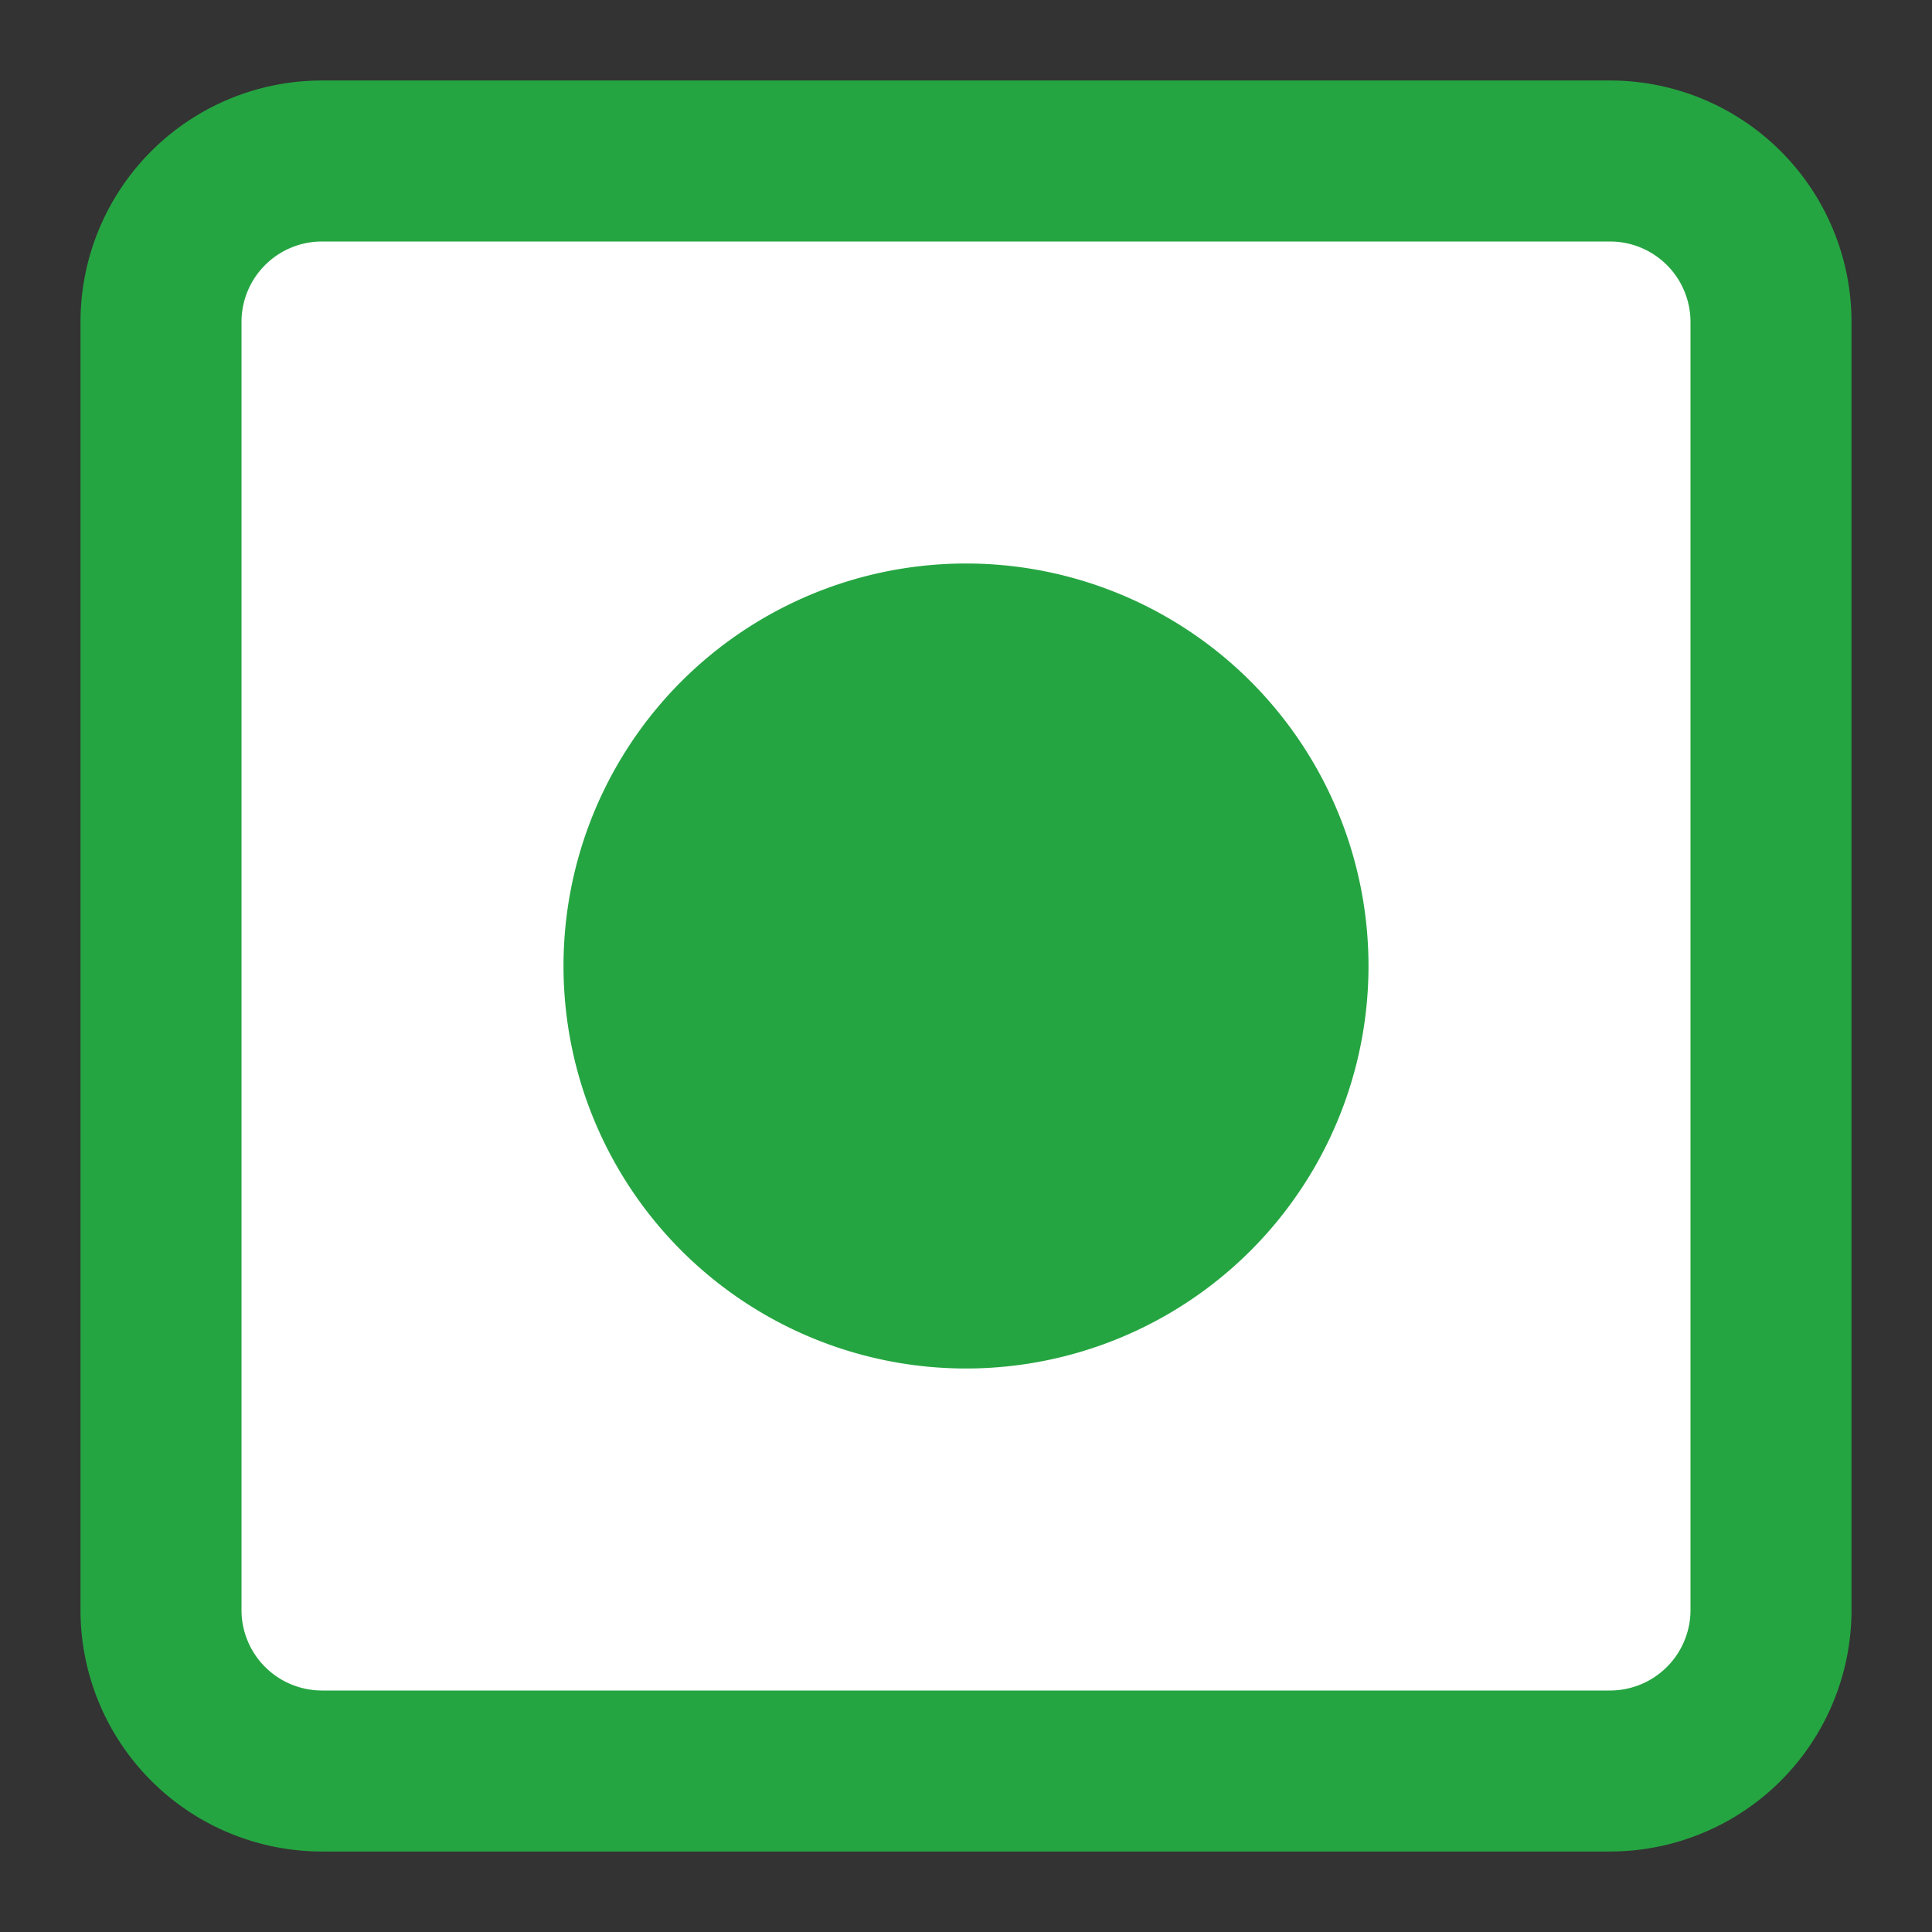
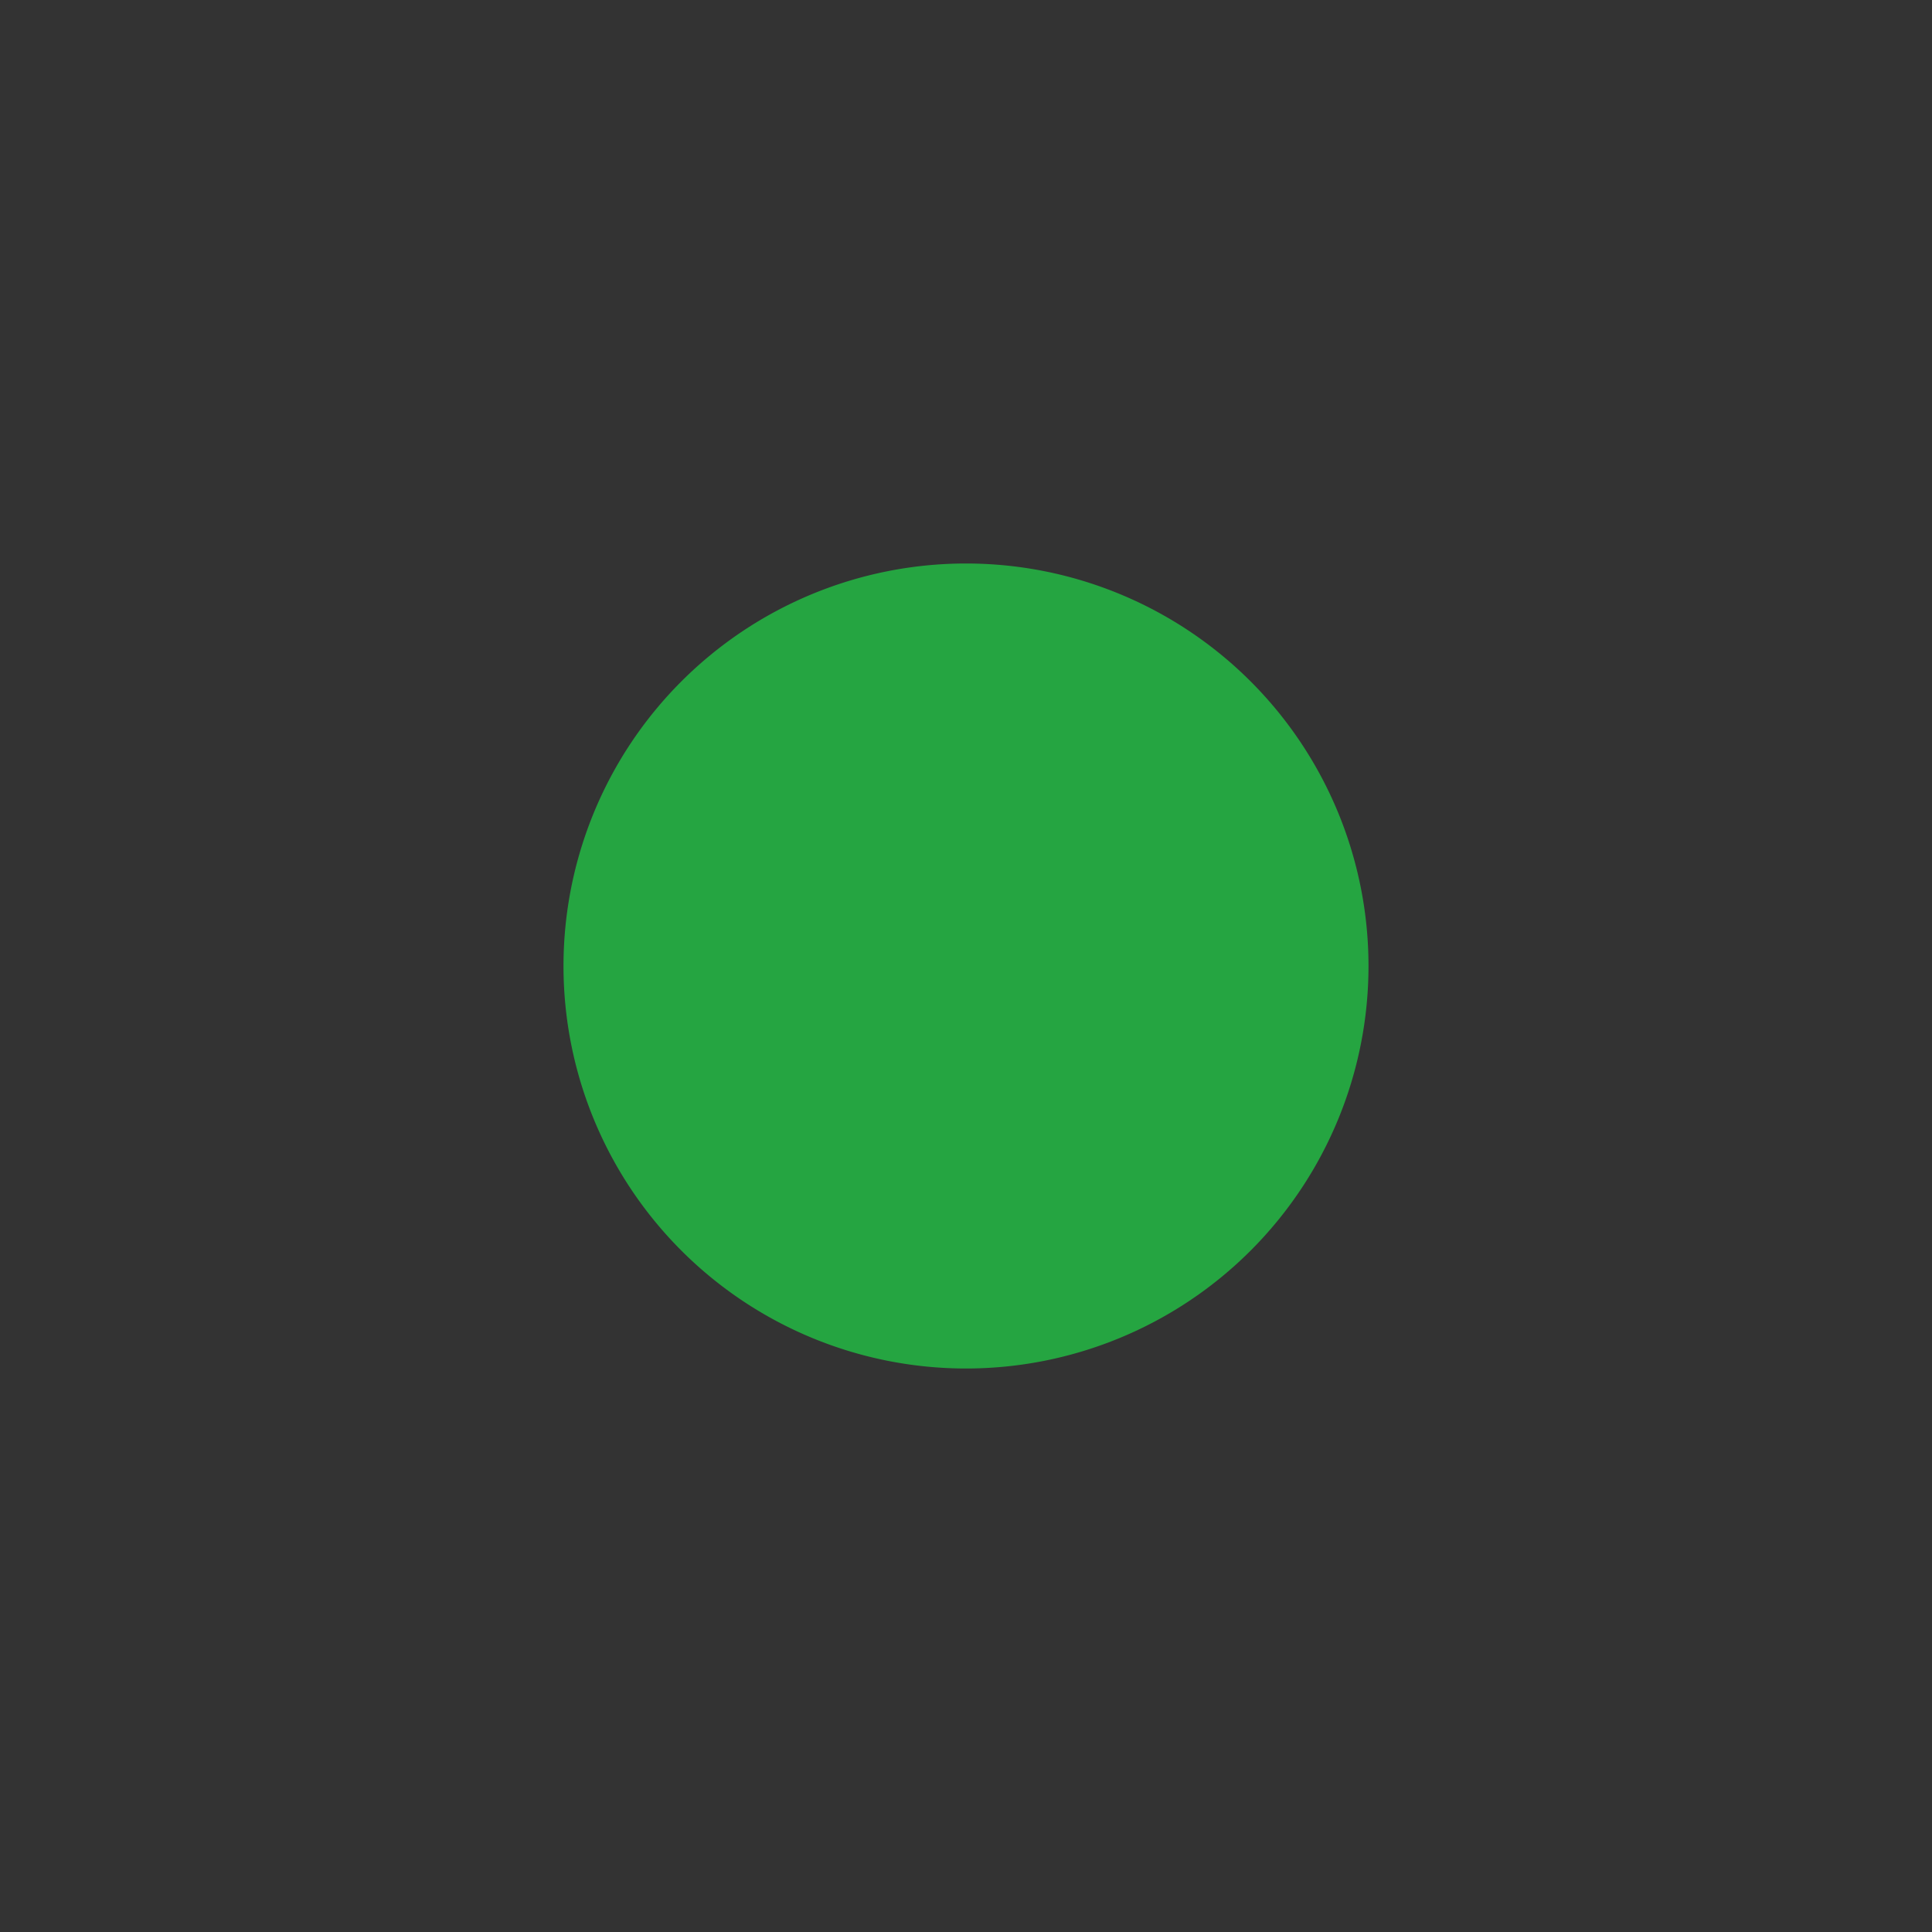
<svg xmlns="http://www.w3.org/2000/svg" width="12" height="12" viewBox="0 0 12 12" fill="none">
  <rect x="0" y="0" width="12" height="12" fill="#333333" stroke="none" />
-   <path fill-rule="evenodd" clip-rule="evenodd" d="M2 11a1 1 0 0 1-1-1V2a1 1 0 0 1 1-1h8a1 1 0 0 1 1 1v8a1 1 0 0 1-1 1H2z" fill="#fff" stroke="#25A541" />
  <path fill-rule="evenodd" clip-rule="evenodd" d="M3.5 6a2.5 2.5 0 1 1 5 0 2.5 2.5 0 0 1-5 0z" fill="#25A541" />
</svg>